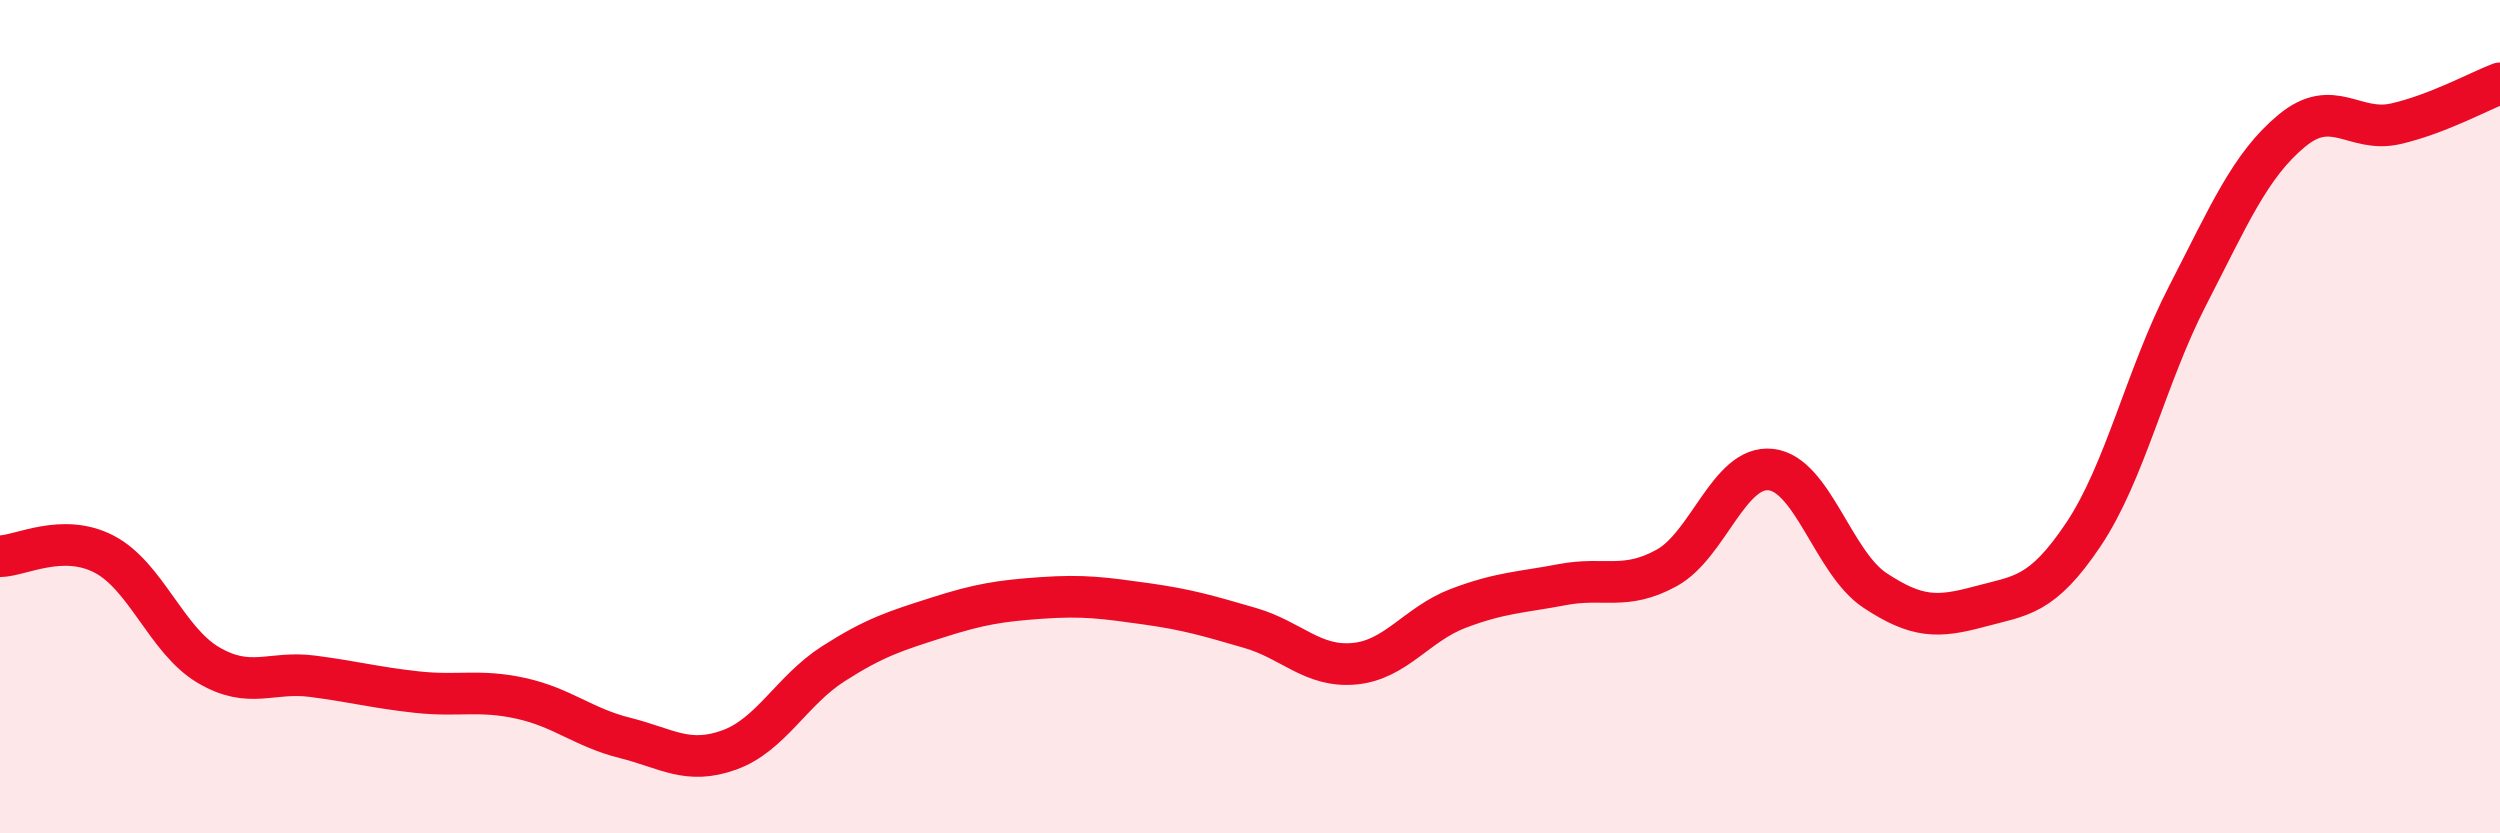
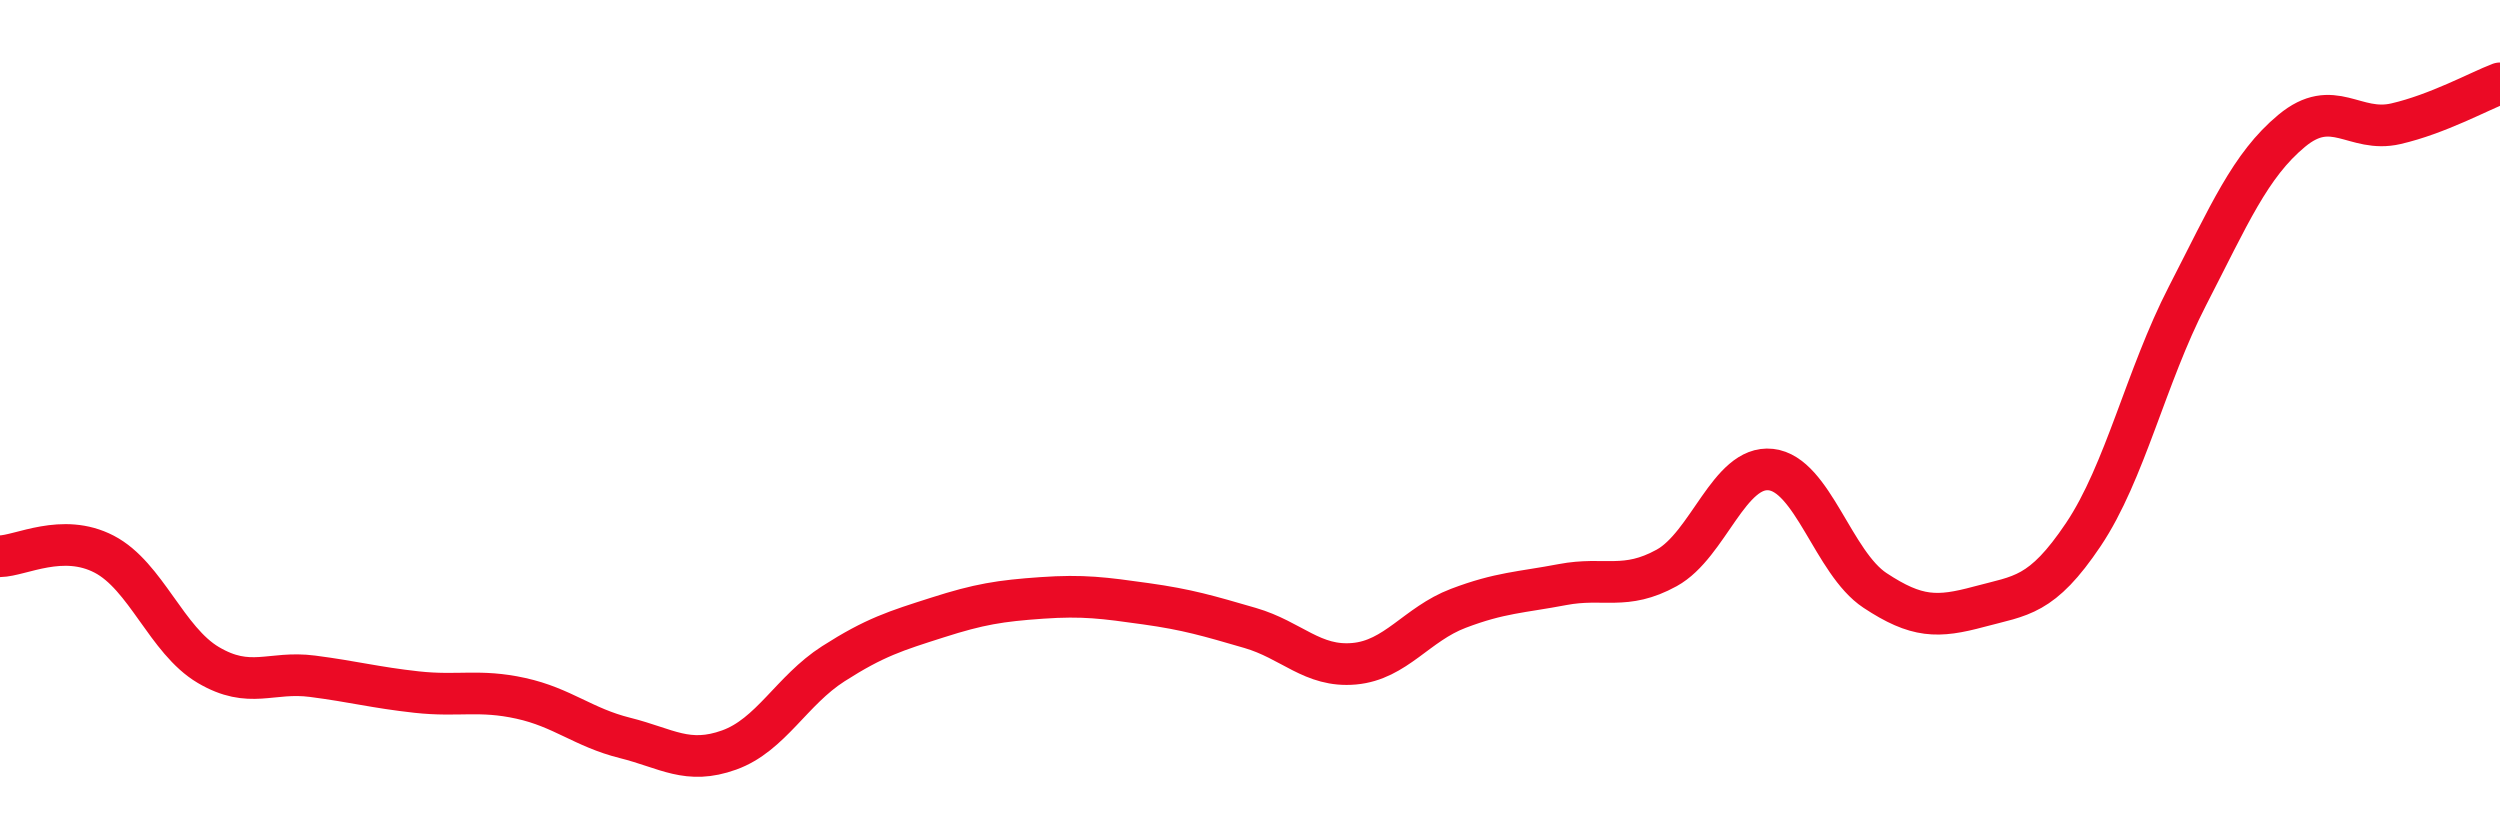
<svg xmlns="http://www.w3.org/2000/svg" width="60" height="20" viewBox="0 0 60 20">
-   <path d="M 0,13.35 C 0.5,13.34 1.5,12.78 2.5,13.3 C 3.5,13.82 4,15.37 5,15.96 C 6,16.55 6.5,16.1 7.5,16.23 C 8.5,16.36 9,16.5 10,16.61 C 11,16.72 11.5,16.54 12.5,16.76 C 13.5,16.98 14,17.46 15,17.71 C 16,17.96 16.5,18.36 17.5,18 C 18.5,17.64 19,16.57 20,15.93 C 21,15.29 21.5,15.14 22.5,14.82 C 23.5,14.5 24,14.42 25,14.35 C 26,14.28 26.5,14.35 27.5,14.49 C 28.5,14.63 29,14.78 30,15.07 C 31,15.36 31.5,16.02 32.5,15.93 C 33.5,15.84 34,14.98 35,14.6 C 36,14.22 36.5,14.22 37.5,14.03 C 38.5,13.84 39,14.18 40,13.63 C 41,13.08 41.5,11.16 42.5,11.27 C 43.5,11.38 44,13.51 45,14.17 C 46,14.83 46.5,14.83 47.5,14.56 C 48.5,14.29 49,14.32 50,12.83 C 51,11.34 51.5,9.04 52.5,7.1 C 53.5,5.16 54,3.97 55,3.14 C 56,2.31 56.5,3.2 57.5,2.97 C 58.5,2.74 59.5,2.19 60,2L60 20L0 20Z" fill="#EB0A25" opacity="0.1" stroke-linecap="round" stroke-linejoin="round" />
  <path d="M 0,13.35 C 0.5,13.34 1.5,12.78 2.5,13.3 C 3.5,13.82 4,15.37 5,15.96 C 6,16.55 6.5,16.1 7.5,16.23 C 8.5,16.36 9,16.5 10,16.61 C 11,16.72 11.5,16.54 12.5,16.76 C 13.5,16.98 14,17.46 15,17.71 C 16,17.96 16.5,18.36 17.5,18 C 18.5,17.64 19,16.57 20,15.93 C 21,15.29 21.5,15.14 22.5,14.82 C 23.5,14.5 24,14.42 25,14.35 C 26,14.28 26.5,14.35 27.5,14.49 C 28.5,14.63 29,14.78 30,15.07 C 31,15.36 31.5,16.02 32.5,15.93 C 33.5,15.84 34,14.98 35,14.6 C 36,14.22 36.5,14.22 37.5,14.03 C 38.5,13.84 39,14.18 40,13.63 C 41,13.08 41.5,11.16 42.5,11.27 C 43.5,11.38 44,13.51 45,14.17 C 46,14.83 46.5,14.83 47.5,14.56 C 48.5,14.29 49,14.32 50,12.83 C 51,11.34 51.5,9.04 52.5,7.1 C 53.5,5.16 54,3.97 55,3.14 C 56,2.31 56.5,3.2 57.5,2.97 C 58.5,2.74 59.5,2.19 60,2" stroke="#EB0A25" stroke-width="1" fill="none" stroke-linecap="round" stroke-linejoin="round" />
</svg>